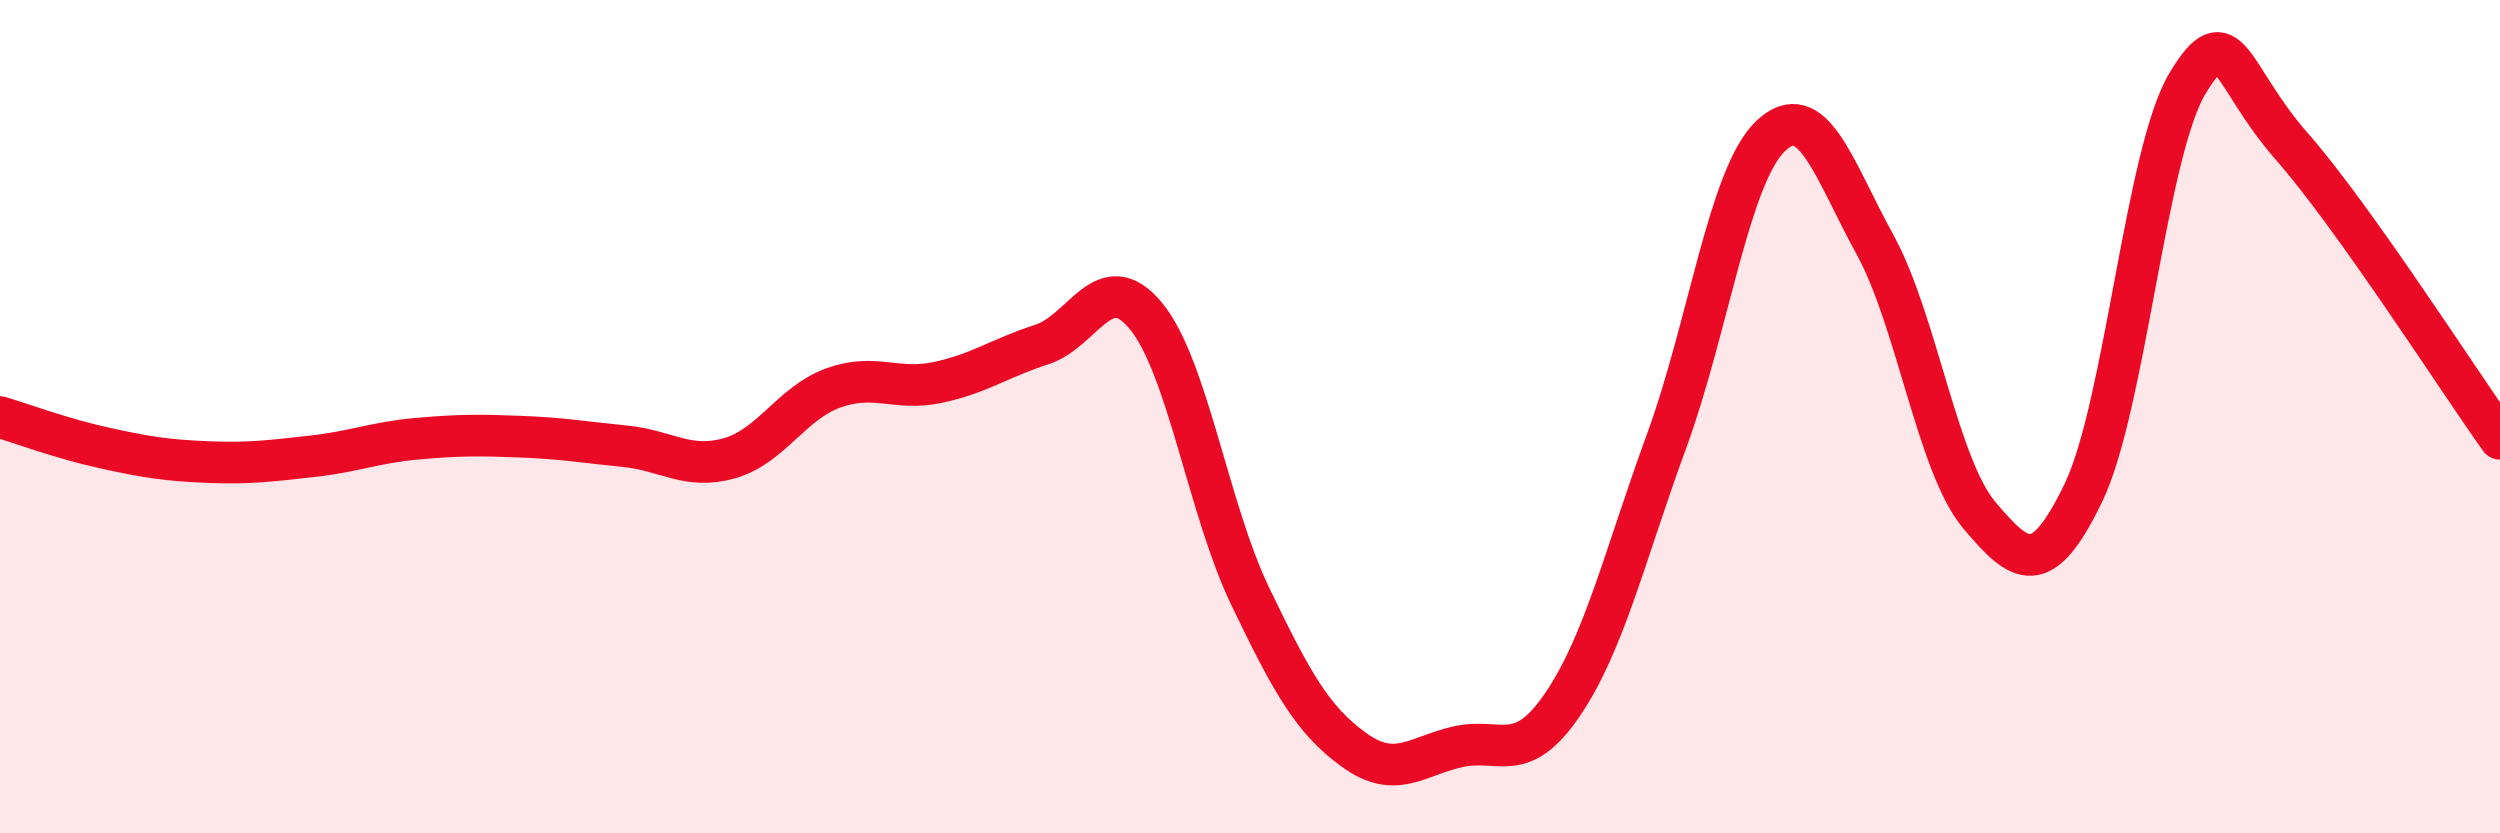
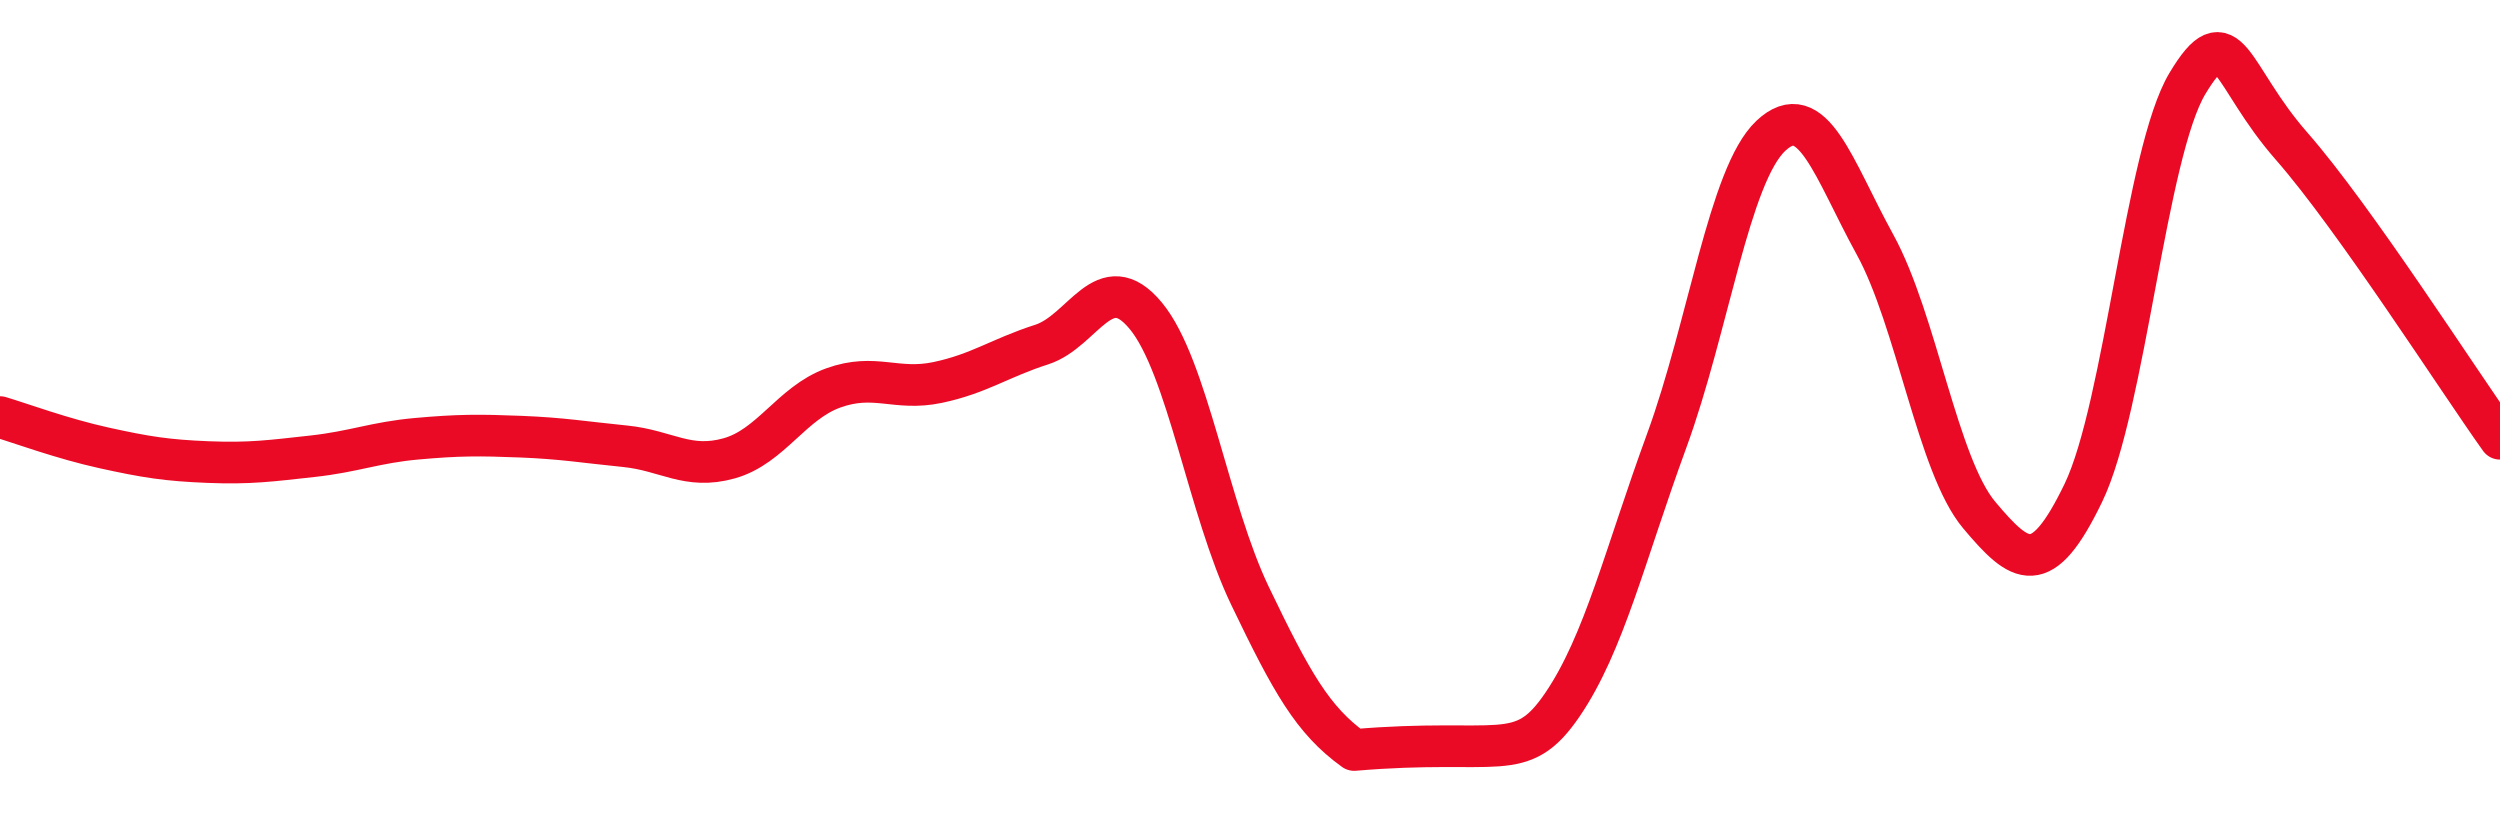
<svg xmlns="http://www.w3.org/2000/svg" width="60" height="20" viewBox="0 0 60 20">
-   <path d="M 0,10.01 C 0.5,10.16 1.5,10.53 2.5,10.75 C 3.5,10.97 4,11.05 5,11.09 C 6,11.13 6.5,11.06 7.5,10.95 C 8.5,10.84 9,10.62 10,10.53 C 11,10.44 11.5,10.44 12.5,10.48 C 13.5,10.52 14,10.61 15,10.71 C 16,10.81 16.5,11.28 17.5,11 C 18.5,10.72 19,9.67 20,9.31 C 21,8.95 21.5,9.39 22.5,9.18 C 23.5,8.97 24,8.59 25,8.27 C 26,7.95 26.5,6.37 27.5,7.58 C 28.5,8.79 29,12.22 30,14.3 C 31,16.38 31.5,17.28 32.5,18 C 33.5,18.72 34,18.14 35,17.92 C 36,17.7 36.5,18.38 37.5,16.91 C 38.5,15.44 39,13.31 40,10.58 C 41,7.85 41.5,4.2 42.5,3.26 C 43.5,2.32 44,4.05 45,5.87 C 46,7.69 46.5,11.17 47.5,12.36 C 48.5,13.55 49,13.9 50,11.83 C 51,9.76 51.5,3.66 52.5,2 C 53.5,0.34 53.5,1.8 55,3.51 C 56.5,5.22 59,9.13 60,10.53L60 20L0 20Z" fill="#EB0A25" opacity="0.1" stroke-linecap="round" stroke-linejoin="round" />
-   <path d="M 0,10.01 C 0.5,10.16 1.5,10.53 2.5,10.75 C 3.5,10.97 4,11.05 5,11.09 C 6,11.13 6.5,11.06 7.5,10.95 C 8.5,10.84 9,10.62 10,10.53 C 11,10.44 11.5,10.44 12.5,10.48 C 13.5,10.52 14,10.61 15,10.71 C 16,10.81 16.5,11.28 17.5,11 C 18.5,10.72 19,9.67 20,9.31 C 21,8.95 21.5,9.39 22.5,9.18 C 23.5,8.97 24,8.59 25,8.27 C 26,7.95 26.5,6.37 27.5,7.58 C 28.5,8.79 29,12.22 30,14.3 C 31,16.38 31.5,17.28 32.5,18 C 33.5,18.72 34,18.14 35,17.92 C 36,17.7 36.5,18.38 37.5,16.91 C 38.5,15.44 39,13.31 40,10.58 C 41,7.85 41.5,4.2 42.5,3.26 C 43.5,2.32 44,4.05 45,5.87 C 46,7.69 46.5,11.17 47.5,12.36 C 48.5,13.55 49,13.9 50,11.83 C 51,9.76 51.5,3.66 52.5,2 C 53.5,0.34 53.5,1.8 55,3.51 C 56.5,5.22 59,9.13 60,10.53" stroke="#EB0A25" stroke-width="1" fill="none" stroke-linecap="round" stroke-linejoin="round" />
+   <path d="M 0,10.01 C 0.5,10.16 1.5,10.53 2.5,10.75 C 3.5,10.97 4,11.05 5,11.09 C 6,11.13 6.5,11.06 7.5,10.95 C 8.5,10.84 9,10.62 10,10.53 C 11,10.44 11.5,10.44 12.5,10.48 C 13.5,10.52 14,10.61 15,10.71 C 16,10.81 16.5,11.28 17.5,11 C 18.5,10.72 19,9.67 20,9.31 C 21,8.95 21.5,9.39 22.5,9.18 C 23.5,8.97 24,8.59 25,8.27 C 26,7.95 26.5,6.37 27.5,7.58 C 28.5,8.79 29,12.22 30,14.3 C 31,16.38 31.5,17.28 32.5,18 C 36,17.7 36.5,18.38 37.5,16.91 C 38.5,15.44 39,13.31 40,10.58 C 41,7.85 41.5,4.2 42.5,3.26 C 43.5,2.32 44,4.05 45,5.87 C 46,7.69 46.5,11.17 47.5,12.36 C 48.5,13.55 49,13.9 50,11.83 C 51,9.76 51.5,3.66 52.5,2 C 53.5,0.34 53.5,1.8 55,3.51 C 56.5,5.22 59,9.13 60,10.53" stroke="#EB0A25" stroke-width="1" fill="none" stroke-linecap="round" stroke-linejoin="round" />
</svg>